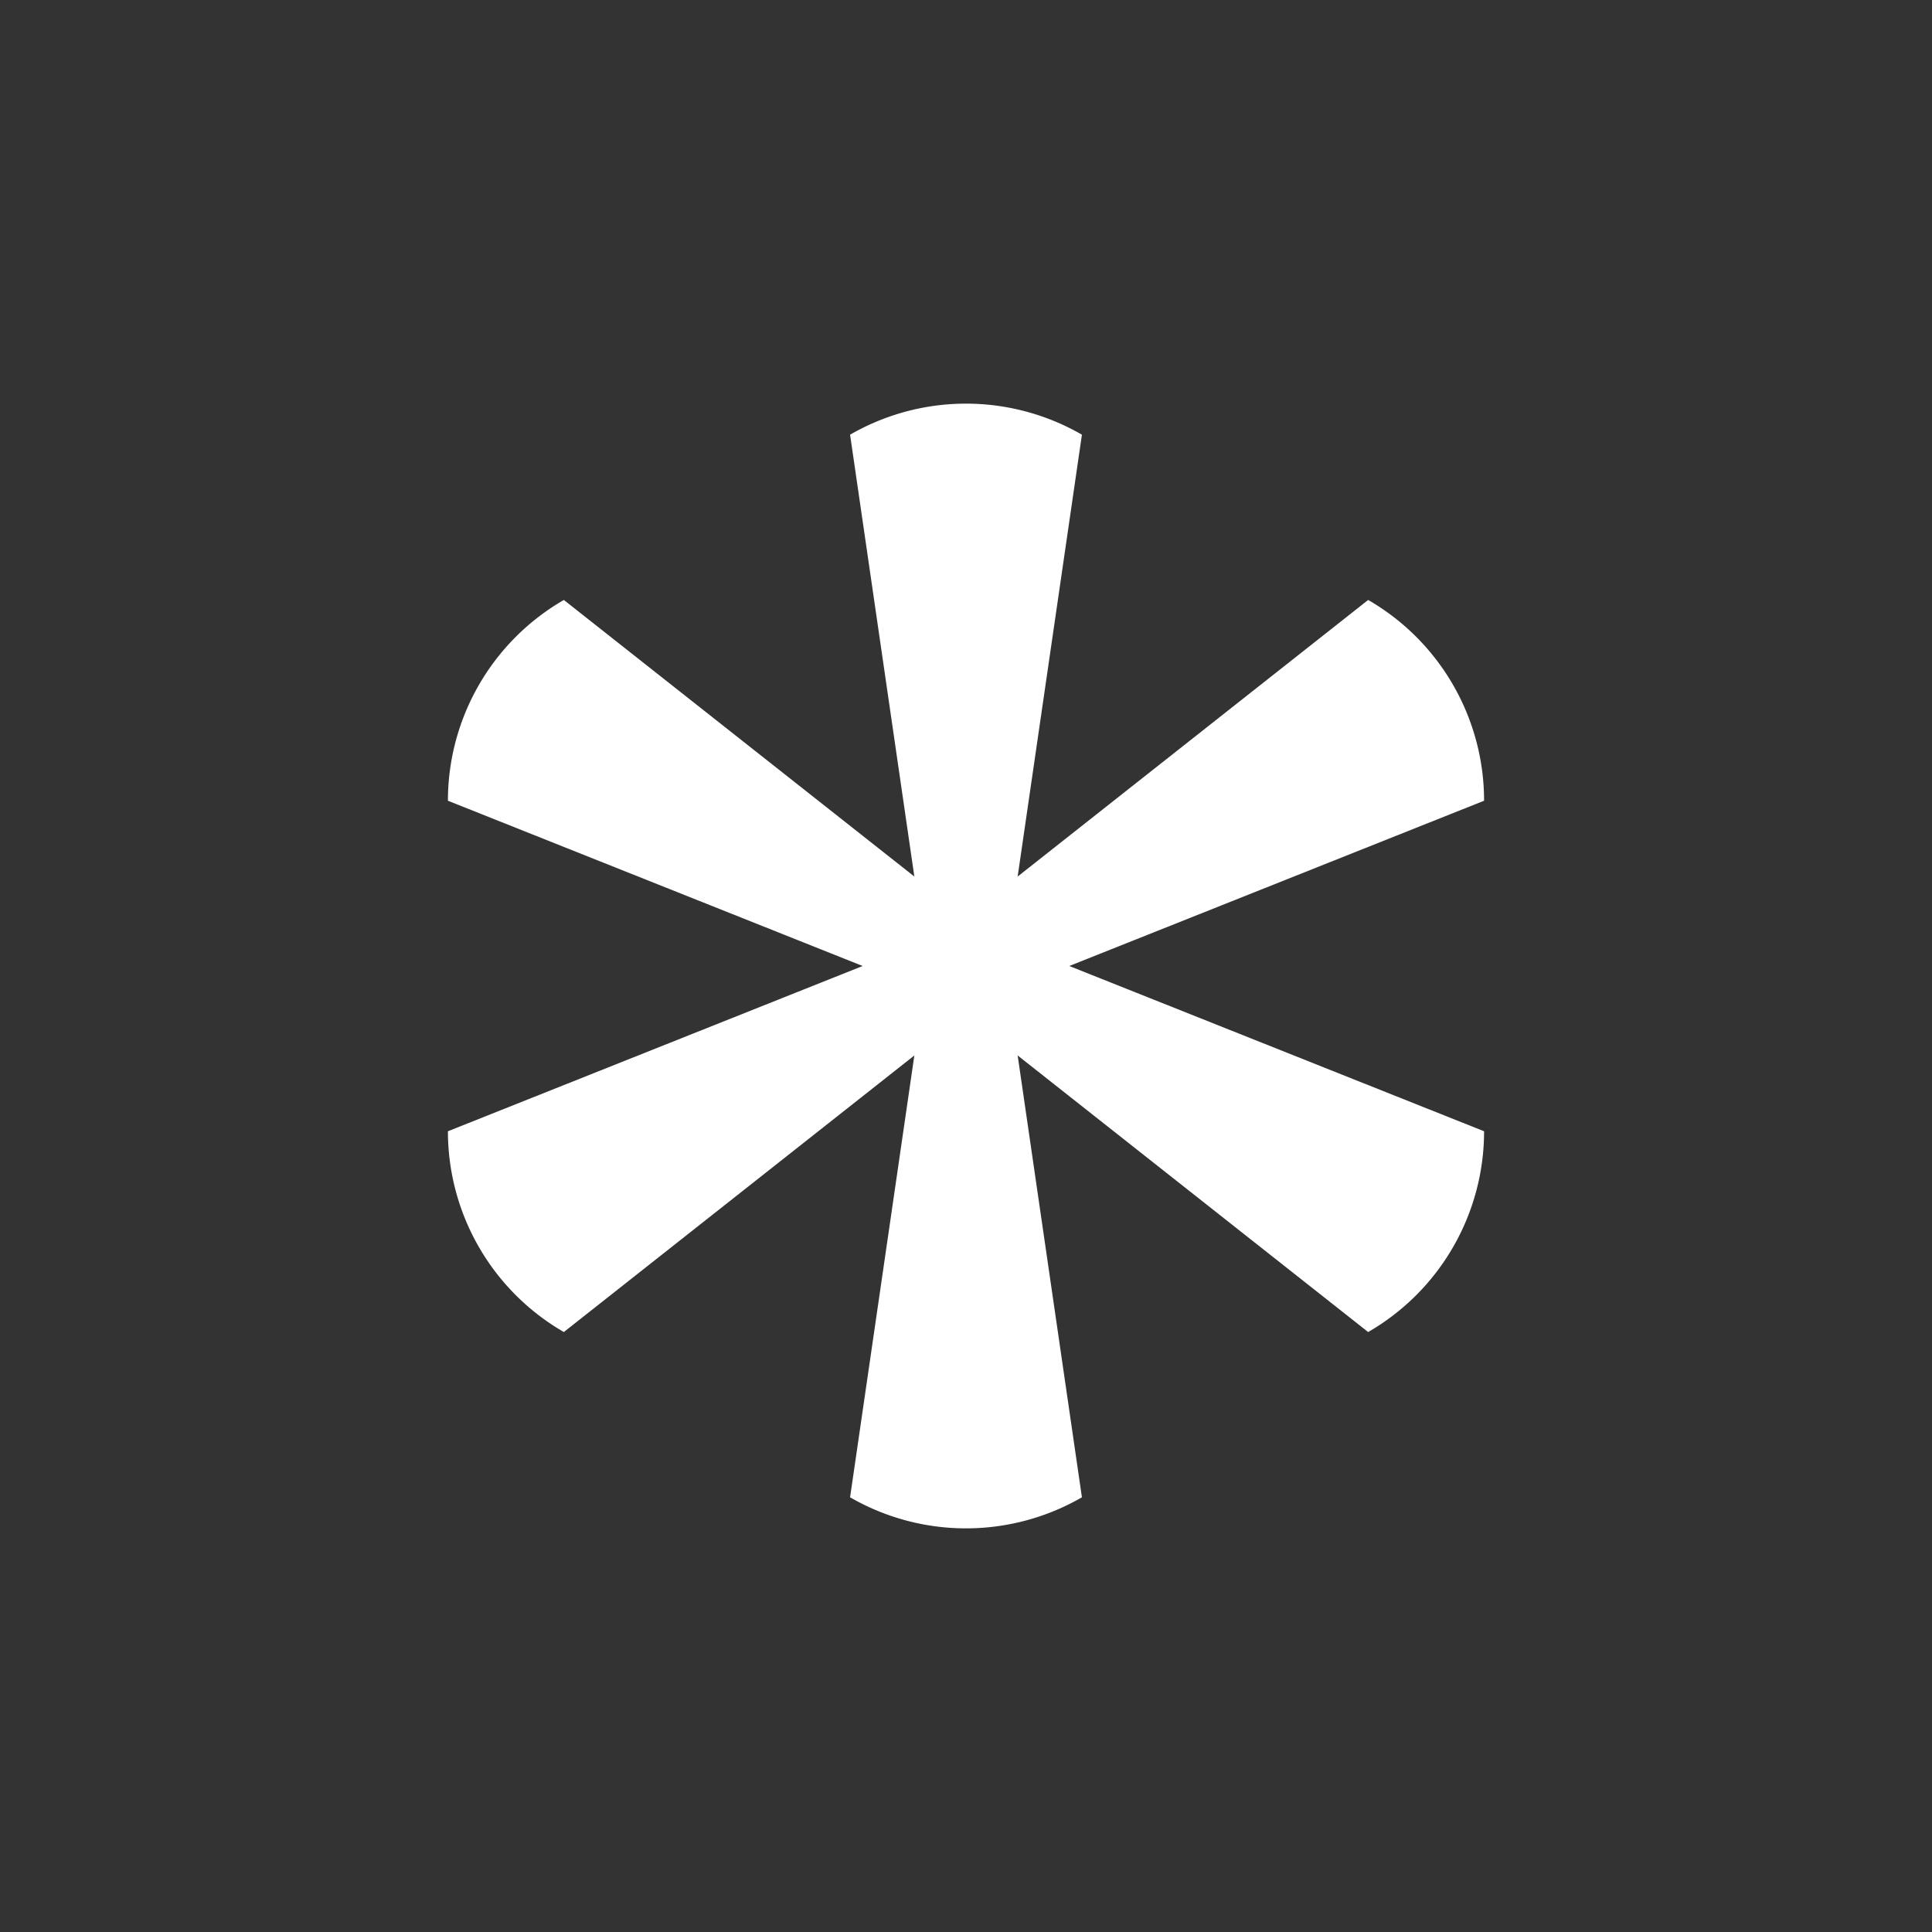
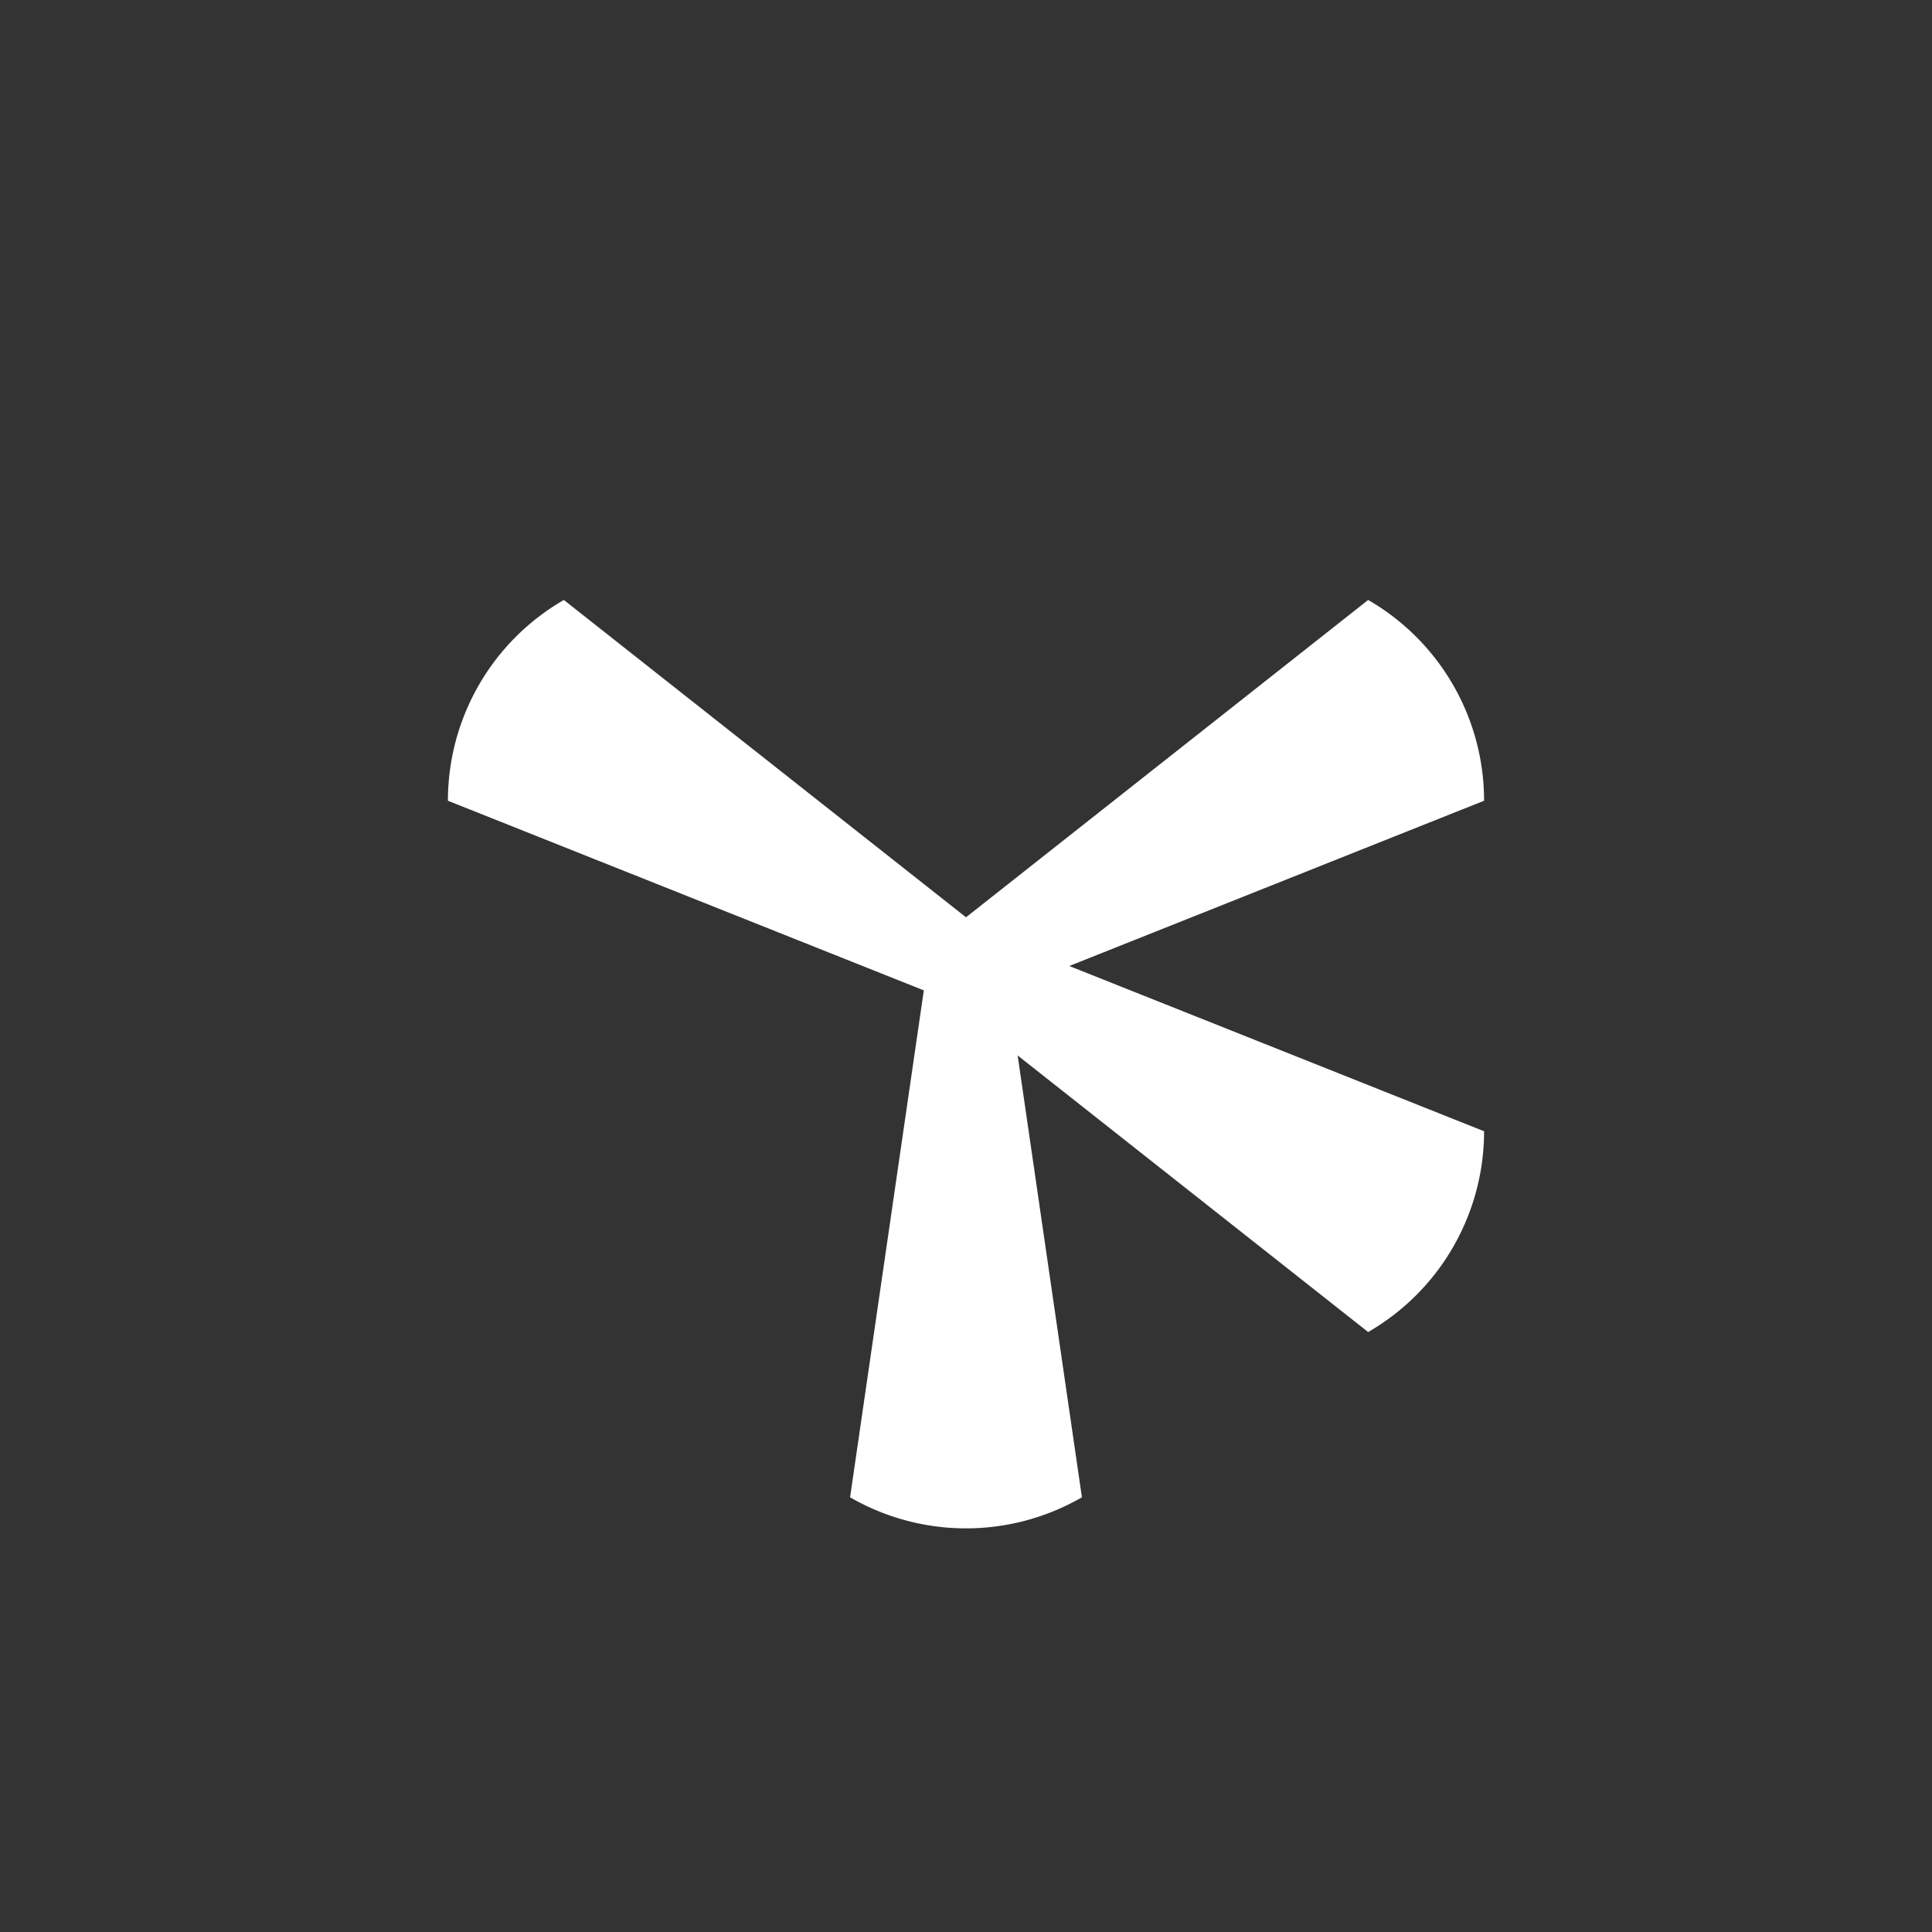
<svg xmlns="http://www.w3.org/2000/svg" width="1000" height="1000" viewBox="0 0 1000 1000">
  <rect x="0" y="0" width="1000" height="1000" fill="#333333" stroke="none" />
  <g fill="#FFFFFF" transform="translate(500,500) scale(5)">
-     <path d="M -4,0 L -12,-55 A 24 24 0 0 1 12,-55 L 4,0 Q 0,8 -4,0 Z" />
    <path d="M -4,0 L -12,-55 A 24 24 0 0 1 12,-55 L 4,0 Q 0,8 -4,0 Z" transform="rotate(60)" />
    <path d="M -4,0 L -12,-55 A 24 24 0 0 1 12,-55 L 4,0 Q 0,8 -4,0 Z" transform="rotate(120)" />
    <path d="M -4,0 L -12,-55 A 24 24 0 0 1 12,-55 L 4,0 Q 0,8 -4,0 Z" transform="rotate(180)" />
-     <path d="M -4,0 L -12,-55 A 24 24 0 0 1 12,-55 L 4,0 Q 0,8 -4,0 Z" transform="rotate(240)" />
    <path d="M -4,0 L -12,-55 A 24 24 0 0 1 12,-55 L 4,0 Q 0,8 -4,0 Z" transform="rotate(300)" />
  </g>
</svg>